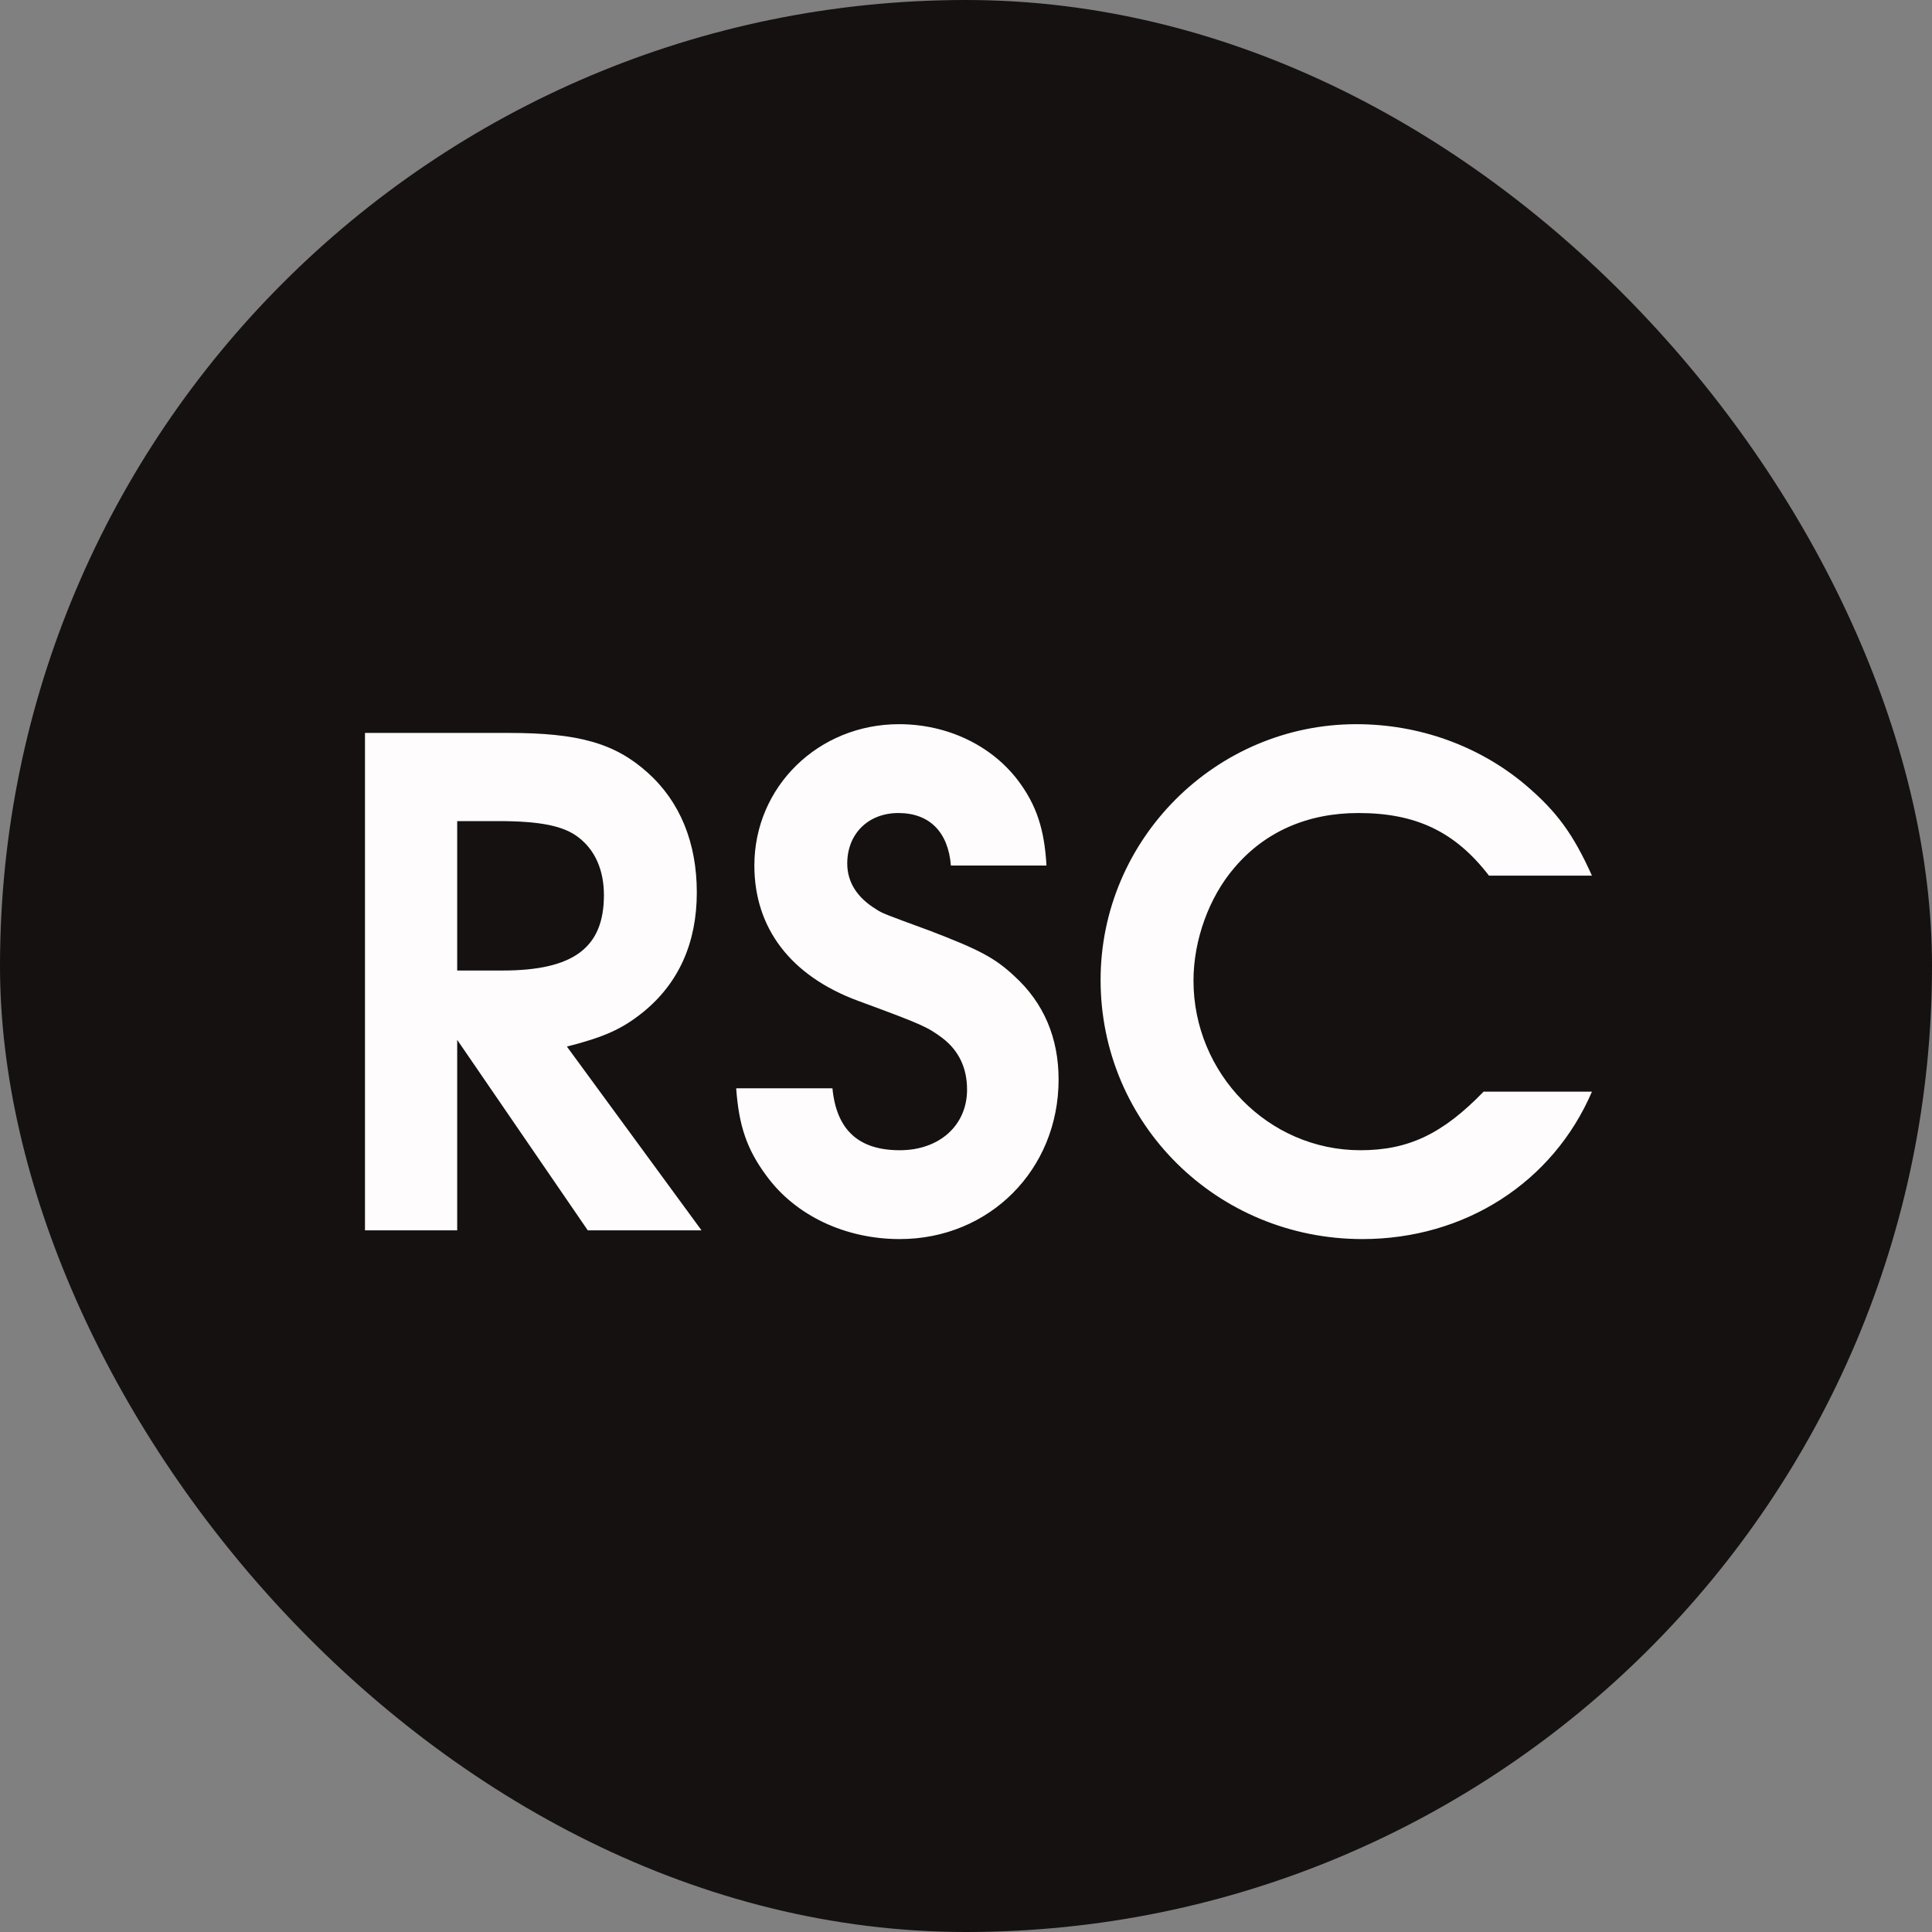
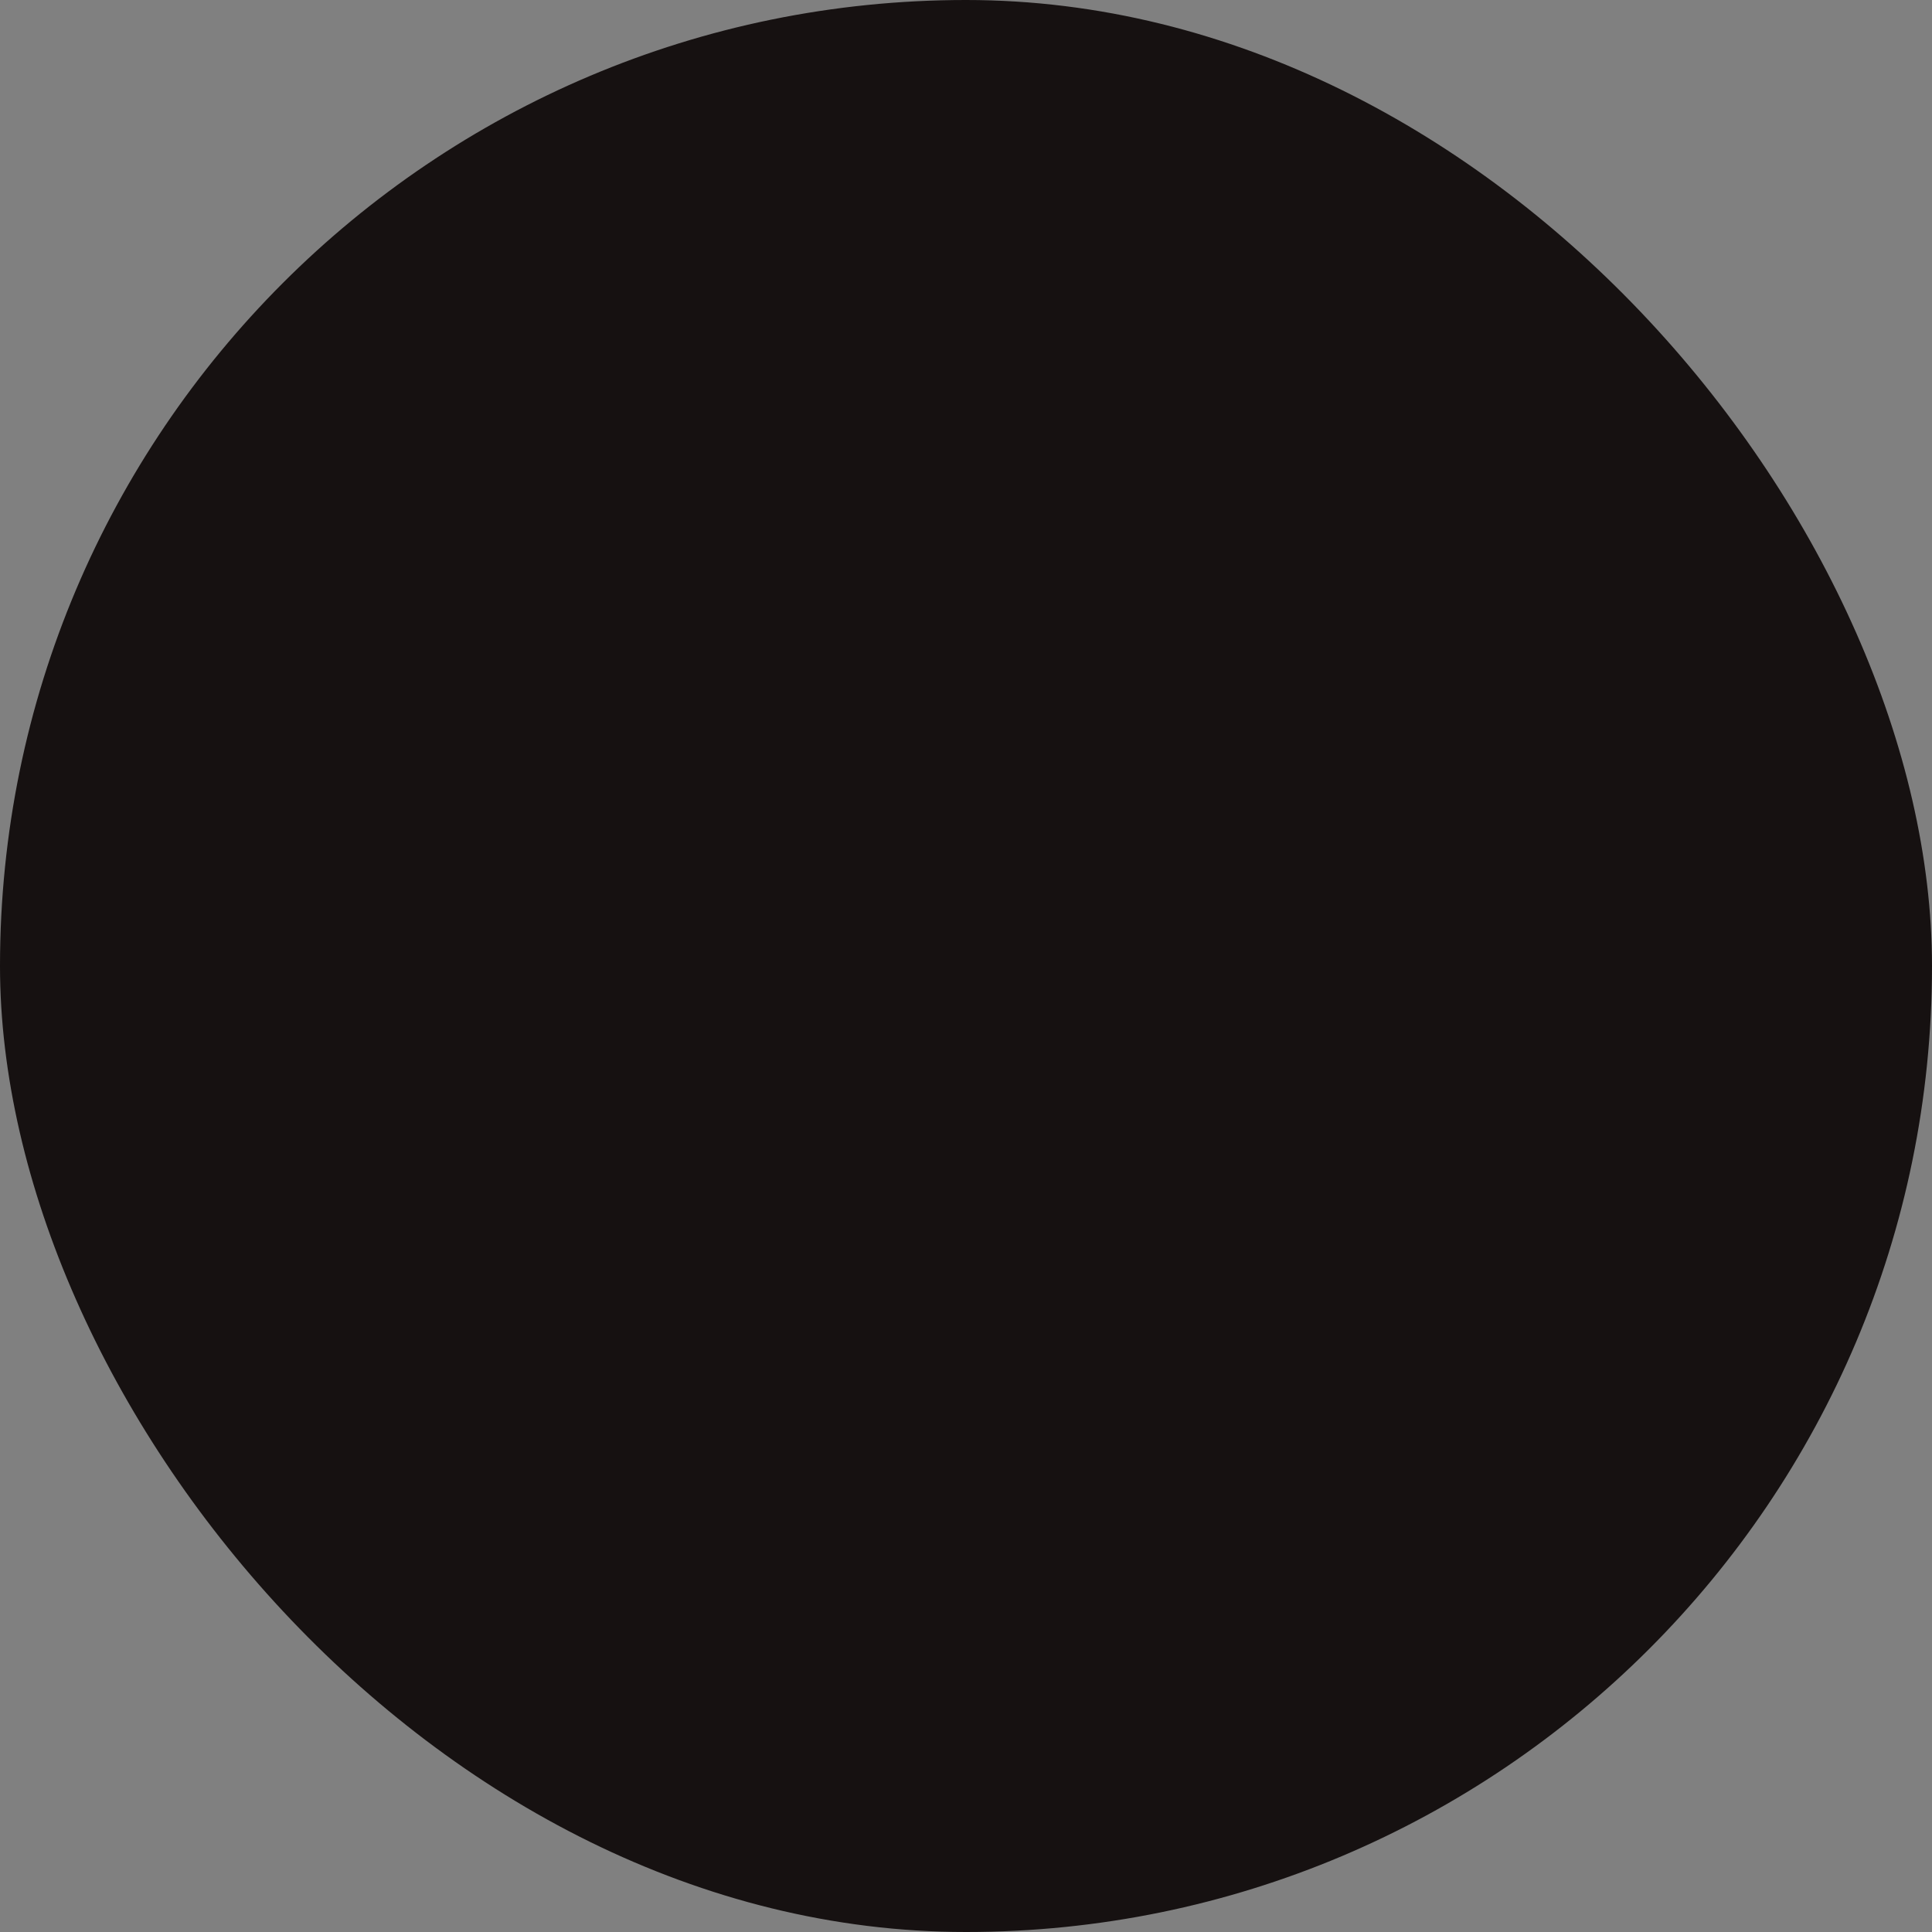
<svg xmlns="http://www.w3.org/2000/svg" width="201" height="201" viewBox="0 0 201 201" fill="none">
  <rect x="0" y="0" width="201" height="201" fill="#808080" stroke="none" />
  <g clip-path="url(#clip0_183_64)">
    <rect width="201" height="201" fill="#161111" />
-     <path d="M37.972 128V76.252H52.887C60.169 76.252 63.951 77.302 67.382 80.383C70.743 83.394 72.494 87.666 72.494 92.848C72.494 98.1 70.603 102.301 66.892 105.312C64.721 107.063 62.83 107.903 58.979 108.883L72.984 128H61.15L47.565 108.183V128H37.972ZM47.565 100.971H52.257C59.679 100.971 62.83 98.59 62.83 93.128C62.83 90.537 61.92 88.436 60.169 87.106C58.629 85.915 56.178 85.425 51.837 85.425H47.565V100.971ZM76.591 113.225H86.605C87.025 117.566 89.336 119.667 93.607 119.667C97.739 119.667 100.61 117.076 100.61 113.365C100.61 111.124 99.769 109.304 98.019 107.973C96.478 106.853 96.128 106.643 89.266 104.122C82.263 101.531 78.482 96.559 78.482 90.047C78.482 81.854 85.134 75.342 93.537 75.342C98.509 75.342 103.13 77.513 105.931 81.224C107.822 83.745 108.662 86.266 108.872 90.047H98.929C98.649 86.546 96.688 84.585 93.467 84.585C90.316 84.585 88.145 86.756 88.145 89.837C88.145 91.797 89.196 93.408 91.156 94.598C91.787 95.019 91.997 95.089 96.758 96.839C101.87 98.8 103.481 99.64 105.511 101.531C108.592 104.332 110.133 107.973 110.133 112.315C110.133 121.698 102.92 128.91 93.607 128.91C87.935 128.91 82.753 126.459 79.742 122.328C77.712 119.597 76.871 117.146 76.591 113.225ZM154.347 113.575H165.621C161.56 123.028 152.387 128.91 141.743 128.91C126.618 128.91 114.503 116.936 114.503 101.951C114.503 87.316 126.478 75.342 141.113 75.342C147.625 75.342 153.857 77.582 158.689 81.644C161.98 84.445 163.66 86.756 165.621 91.097H154.907C151.406 86.546 147.345 84.585 141.323 84.585C136.001 84.585 131.589 86.546 128.438 90.257C125.777 93.338 124.167 97.82 124.167 102.021C124.167 111.684 131.939 119.667 141.533 119.667C146.504 119.667 150.076 117.987 154.347 113.575Z" fill="#FEFCFD" />
  </g>
  <defs>
    <clipPath id="clip0_183_64">
      <rect width="201" height="201" rx="100.5" fill="white" />
    </clipPath>
  </defs>
</svg>